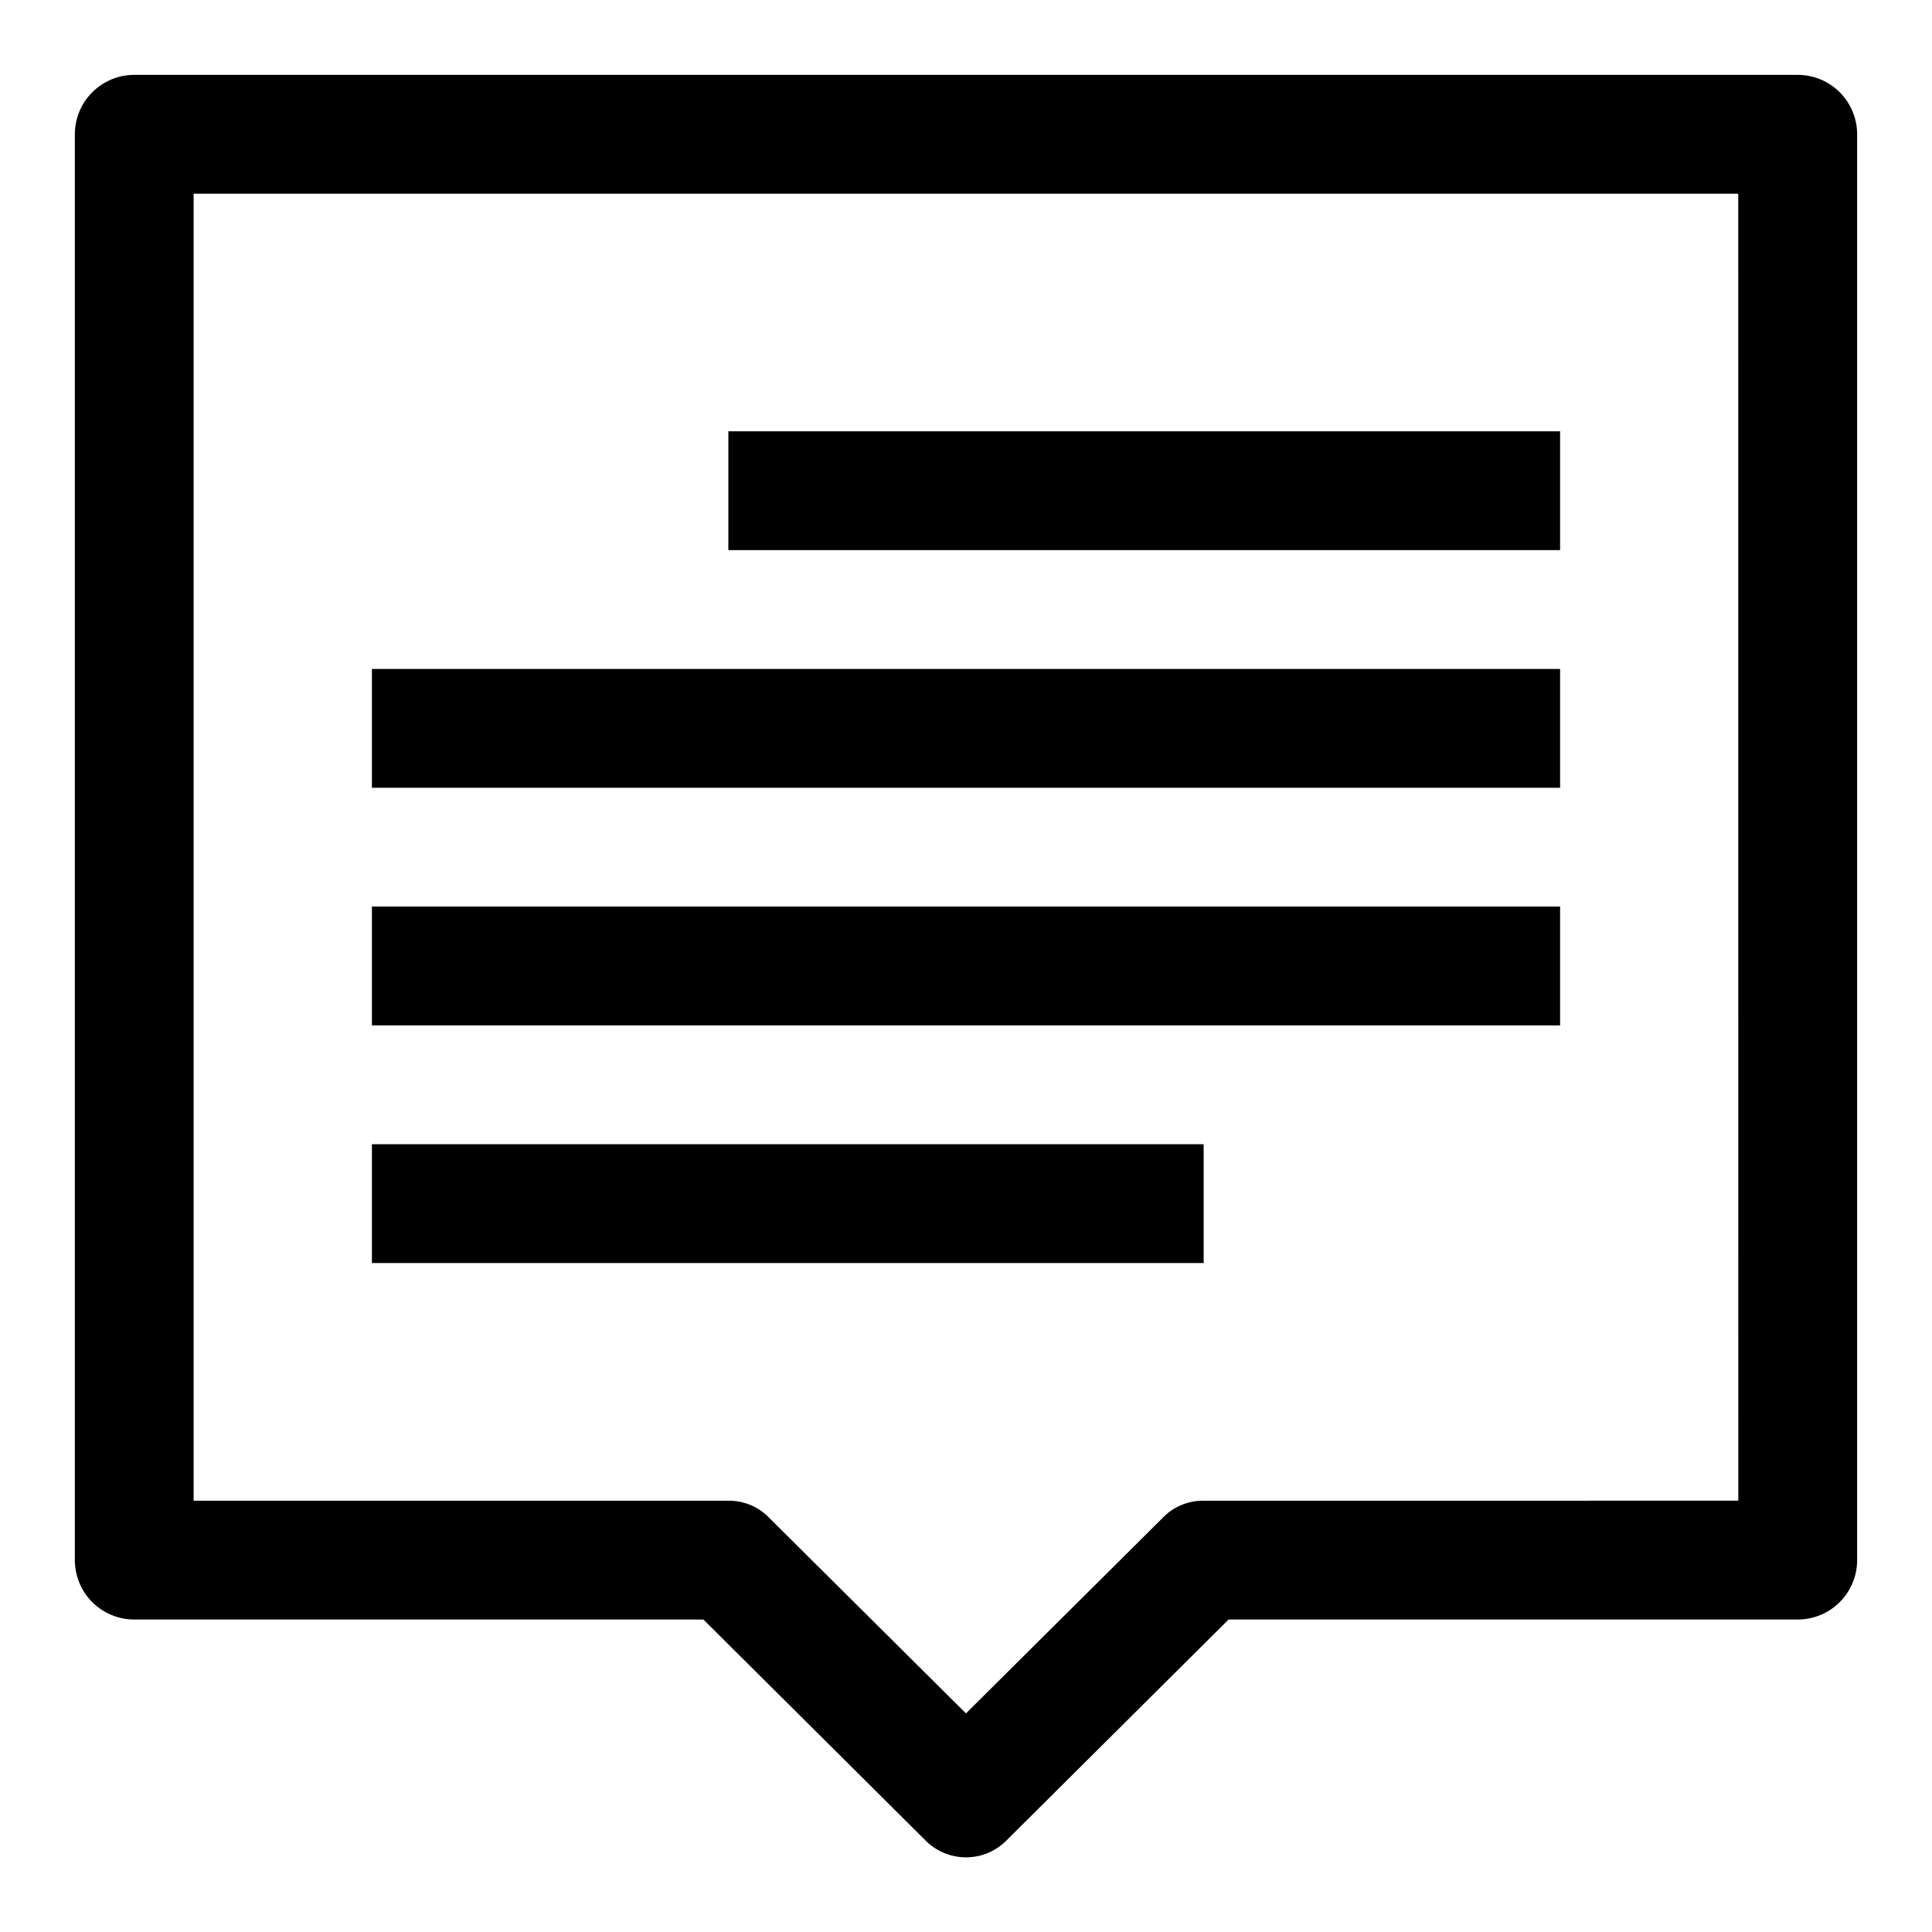
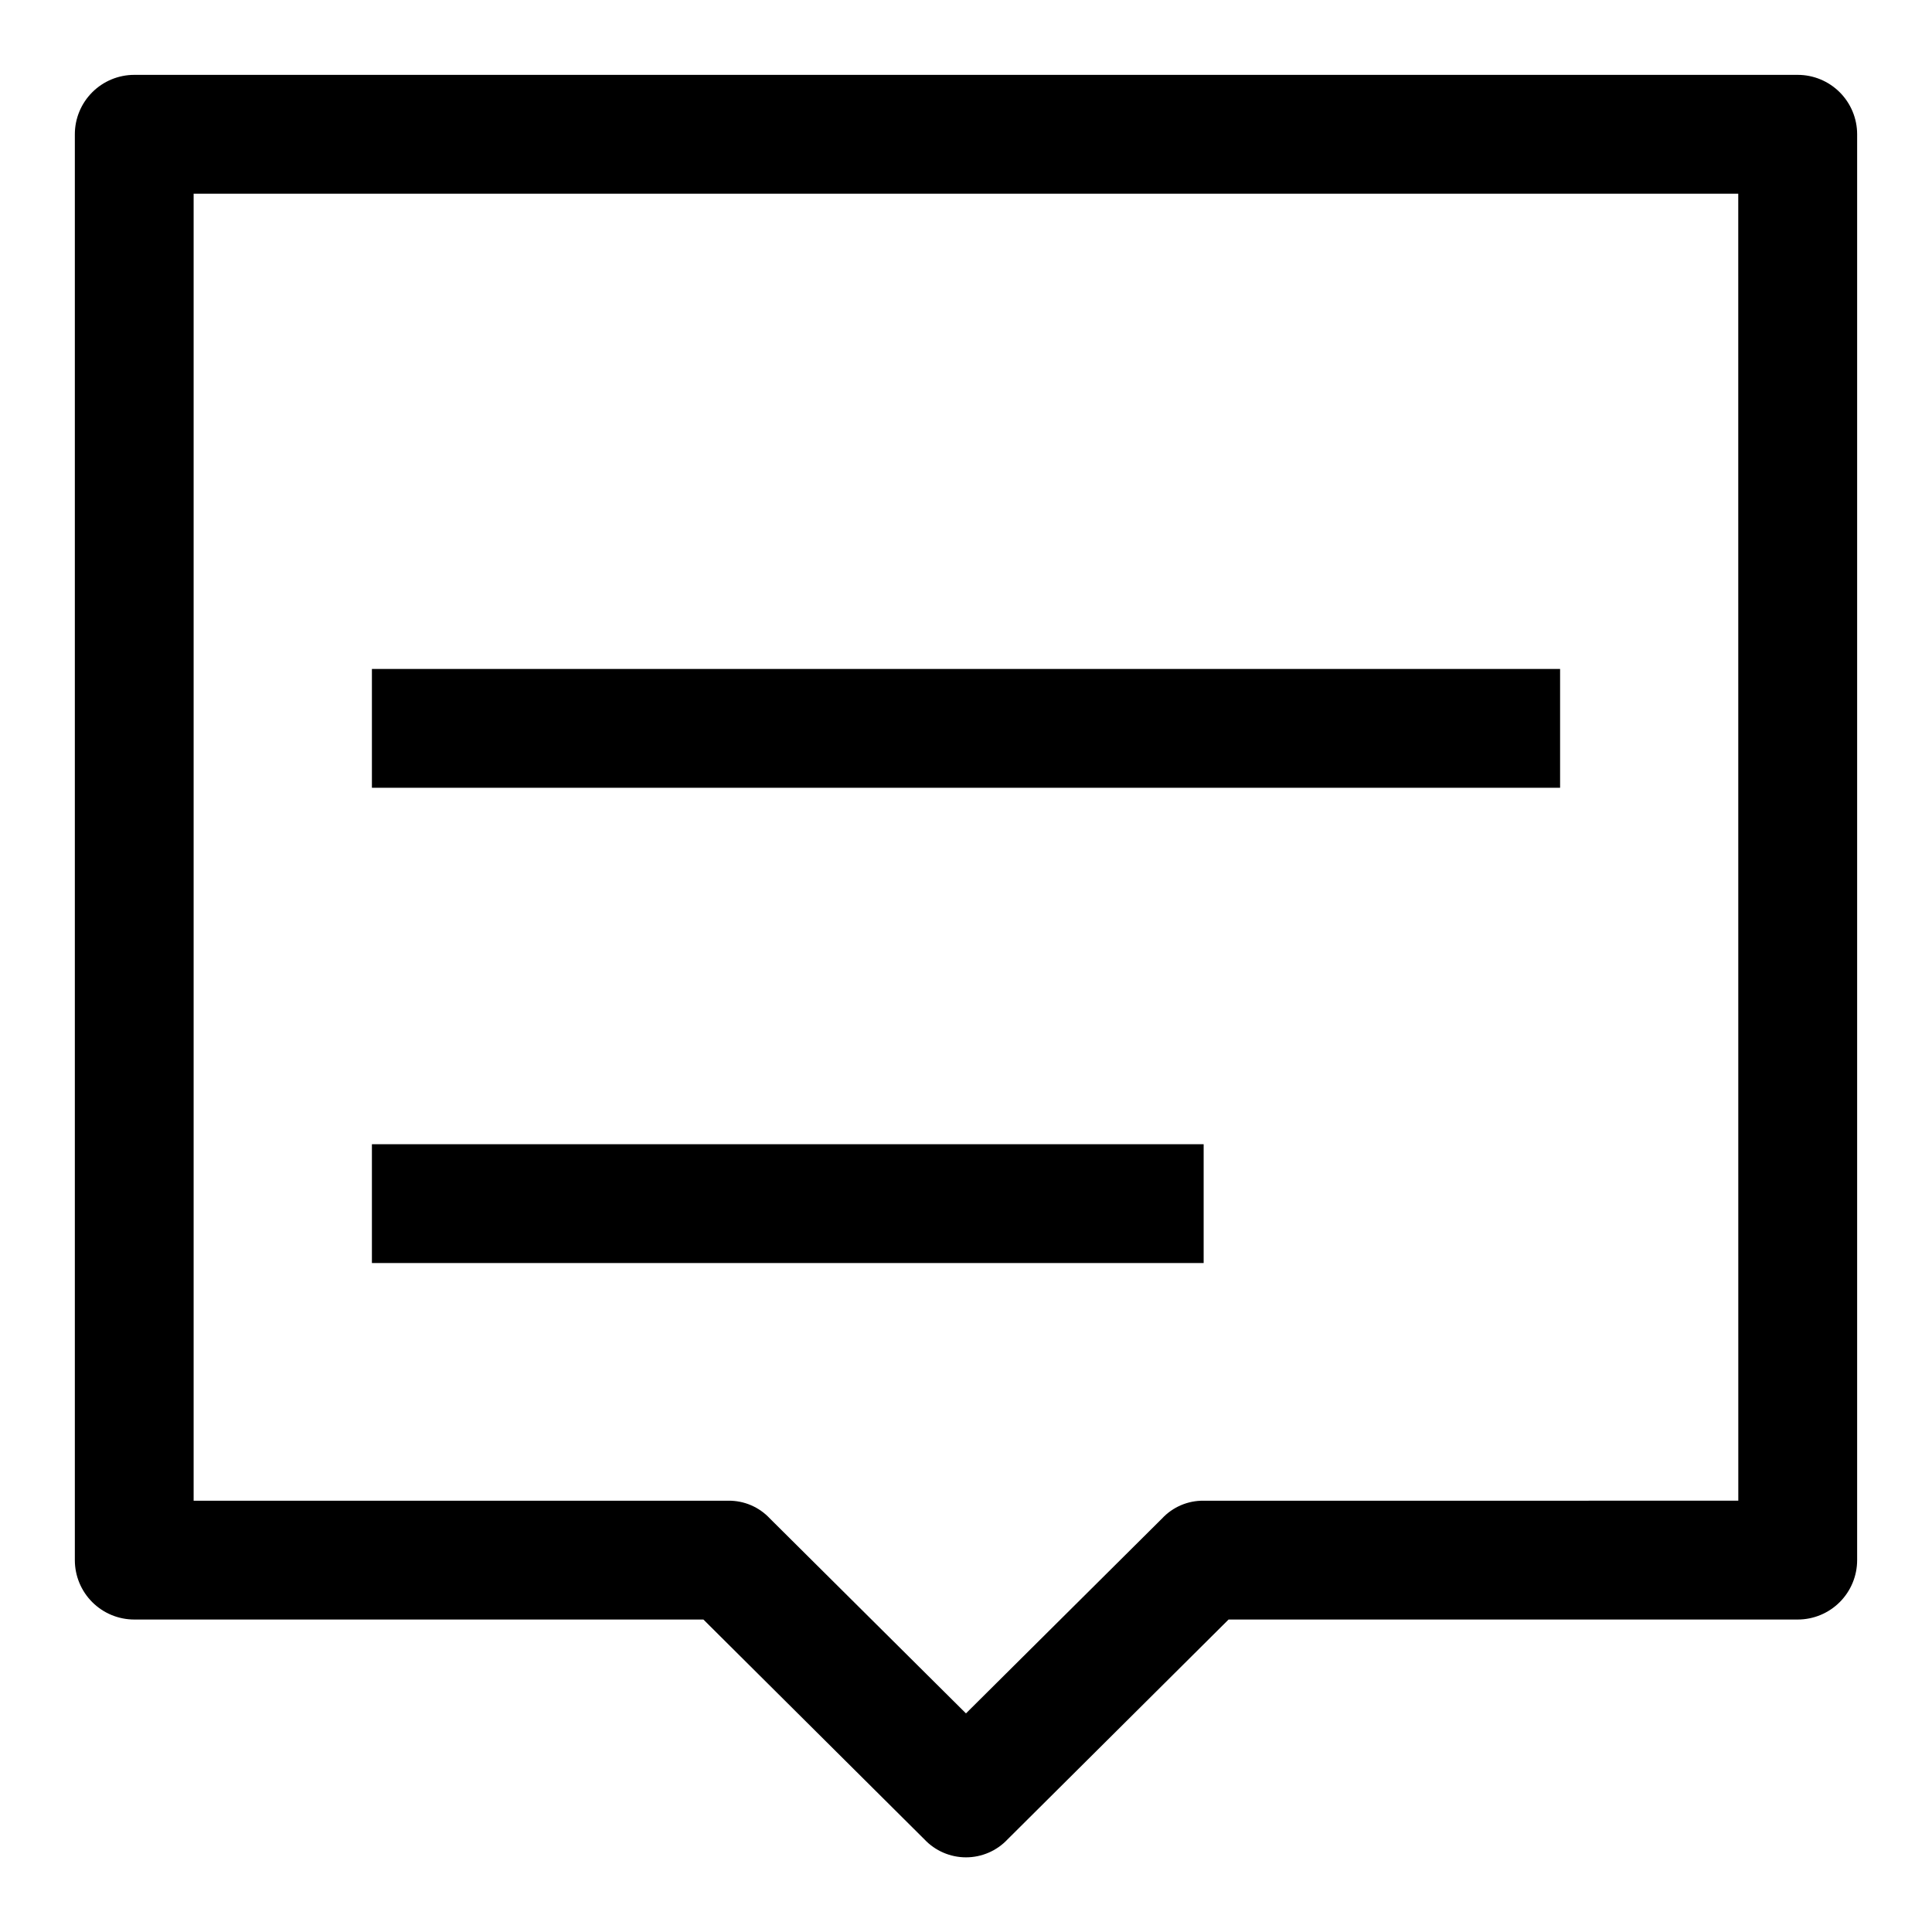
<svg xmlns="http://www.w3.org/2000/svg" fill="#000000" width="800px" height="800px" version="1.1" viewBox="144 144 512 512">
  <g>
    <path d="m620.41 163.84h-440.83c-4.176 0-8.18 1.66-11.133 4.613s-4.613 6.957-4.613 11.133v377.86c0 4.176 1.66 8.18 4.613 11.133 2.953 2.953 6.957 4.613 11.133 4.613h150.83l58.566 58.254c2.859 3.043 6.848 4.769 11.023 4.769 4.172 0 8.164-1.727 11.02-4.769l58.566-58.254h150.83c4.176 0 8.18-1.66 11.133-4.613 2.953-2.953 4.613-6.957 4.613-11.133v-377.86c0-4.176-1.66-8.18-4.613-11.133s-6.957-4.613-11.133-4.613zm-15.742 377.86-141.7 0.004c-4.176-0.051-8.18 1.664-11.023 4.723l-51.953 51.641-51.957-51.641c-2.844-3.059-6.844-4.773-11.02-4.723h-141.7v-346.37h409.34z" />
-     <path d="m337.02 258.3h220.42v31.488h-220.42z" />
    <path d="m242.56 321.28h314.88v31.488h-314.88z" />
-     <path d="m242.56 384.25h314.88v31.488h-314.88z" />
    <path d="m242.56 447.23h220.42v31.488h-220.42z" />
  </g>
</svg>